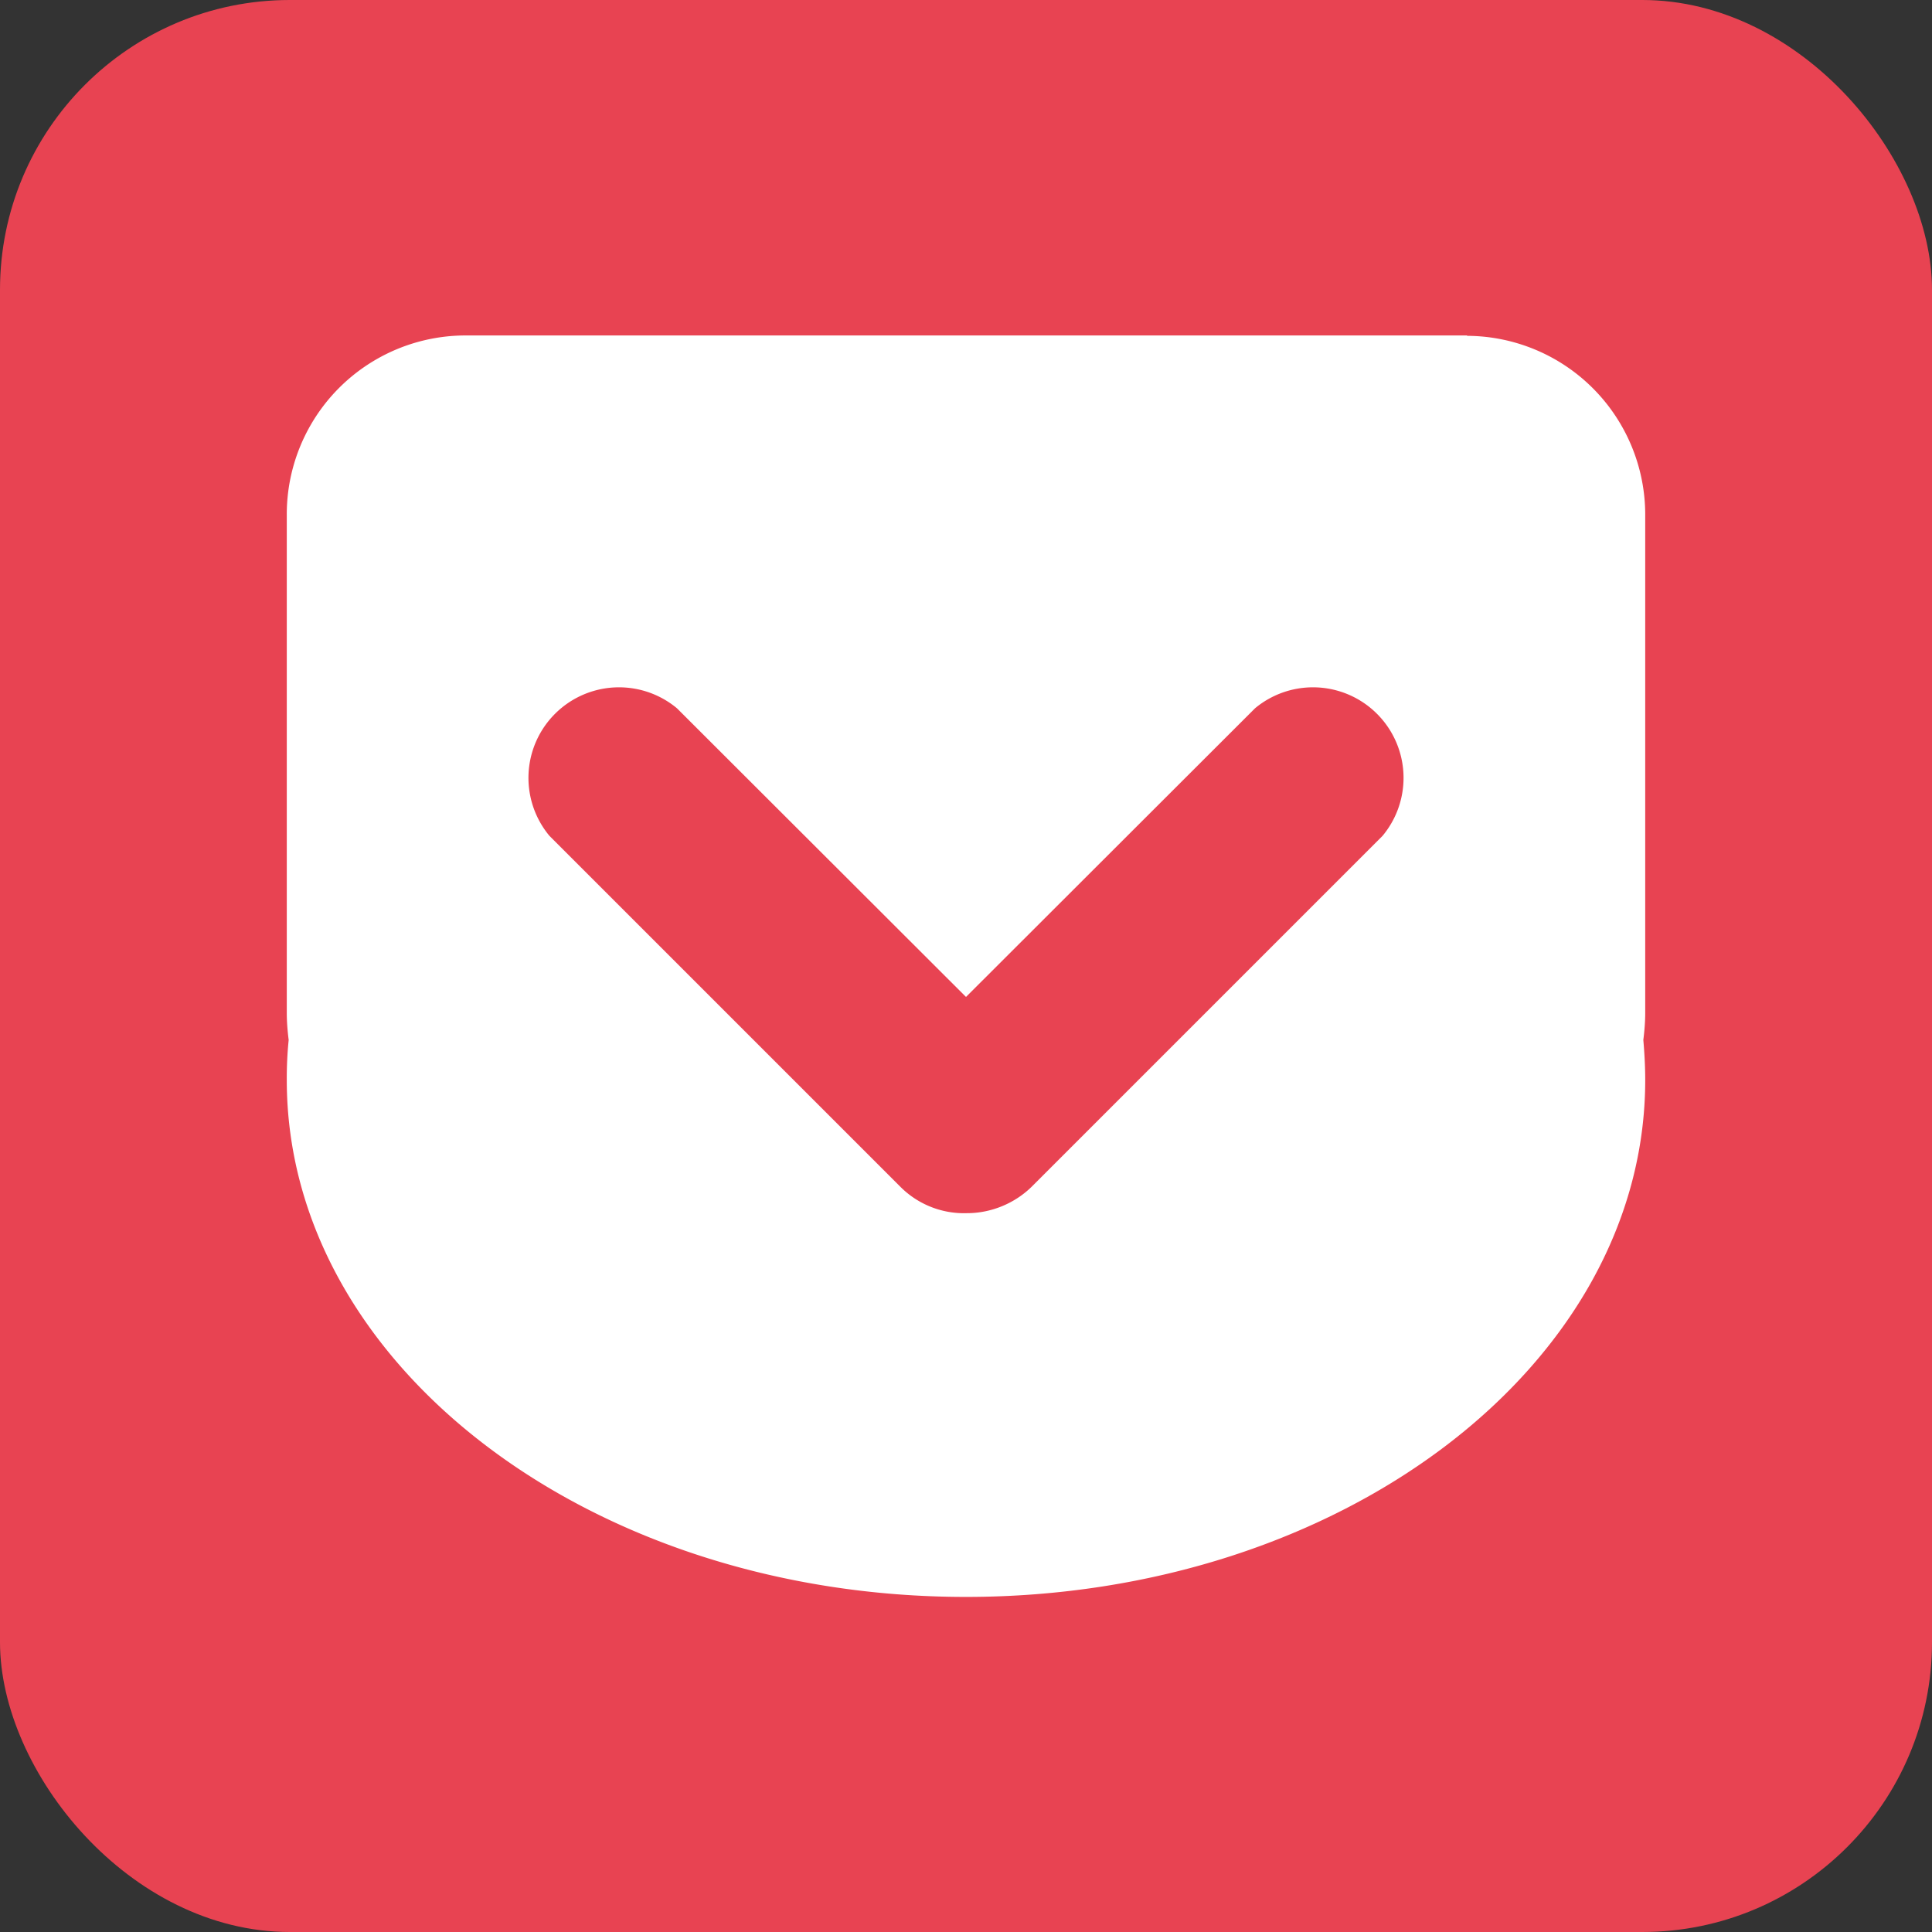
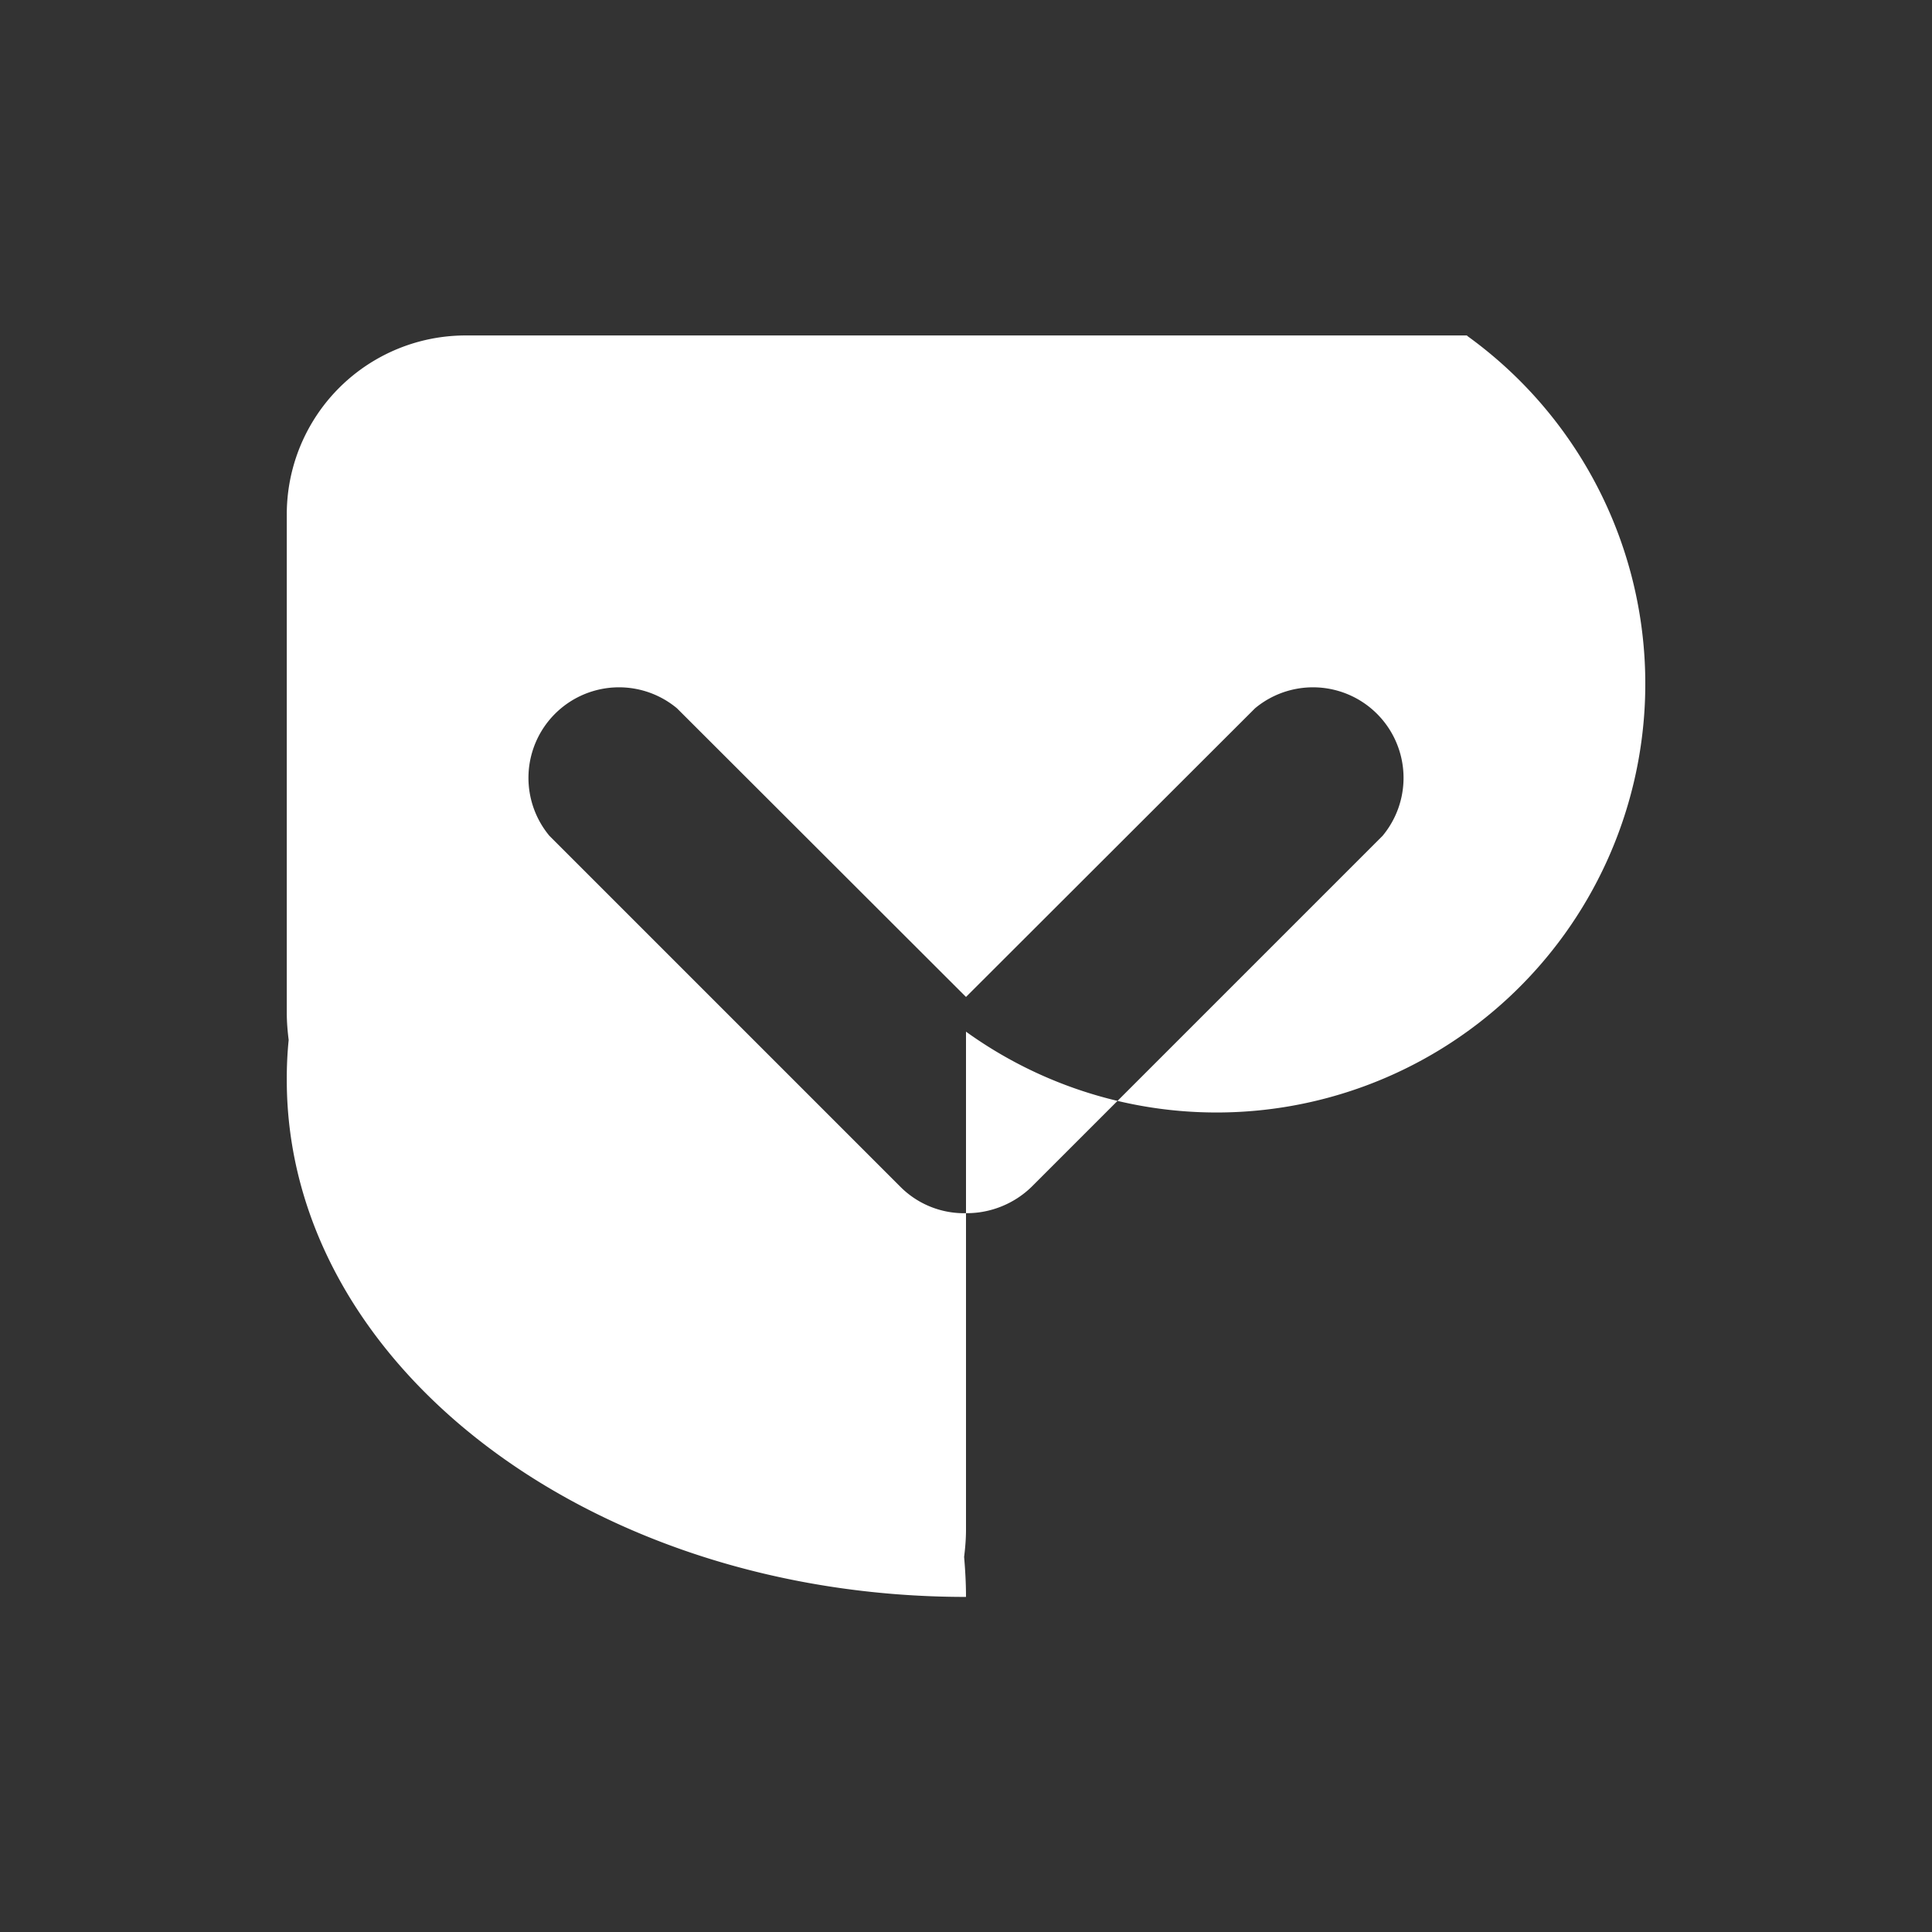
<svg xmlns="http://www.w3.org/2000/svg" aria-label="Pocket" role="img" viewBox="0 0 512 512">
  <rect x="0" y="0" width="512" height="512" fill="#333333" stroke="none" />
-   <rect width="512" height="512" rx="15%" fill="#e84352" />
-   <path fill="#fff" d="M388.8 88.9H123.2A47.4 47.4 0 0 0 76 136.5v131.9c0 2.4.2 4.8.5 7.2a101.8 101.8 0 0 0-.5 10.6c0 75.6 80.6 137 180 137s180-61.4 180-137c0-3.6-.2-7.1-.5-10.6.3-2.4.5-4.8.5-7.2v-132A47.4 47.4 0 0 0 388.8 89zm-22.4 132.6l-93 93c-4.7 4.6-11 7-17.1 7a23.8 23.8 0 0 1-17.7-7l-93-93a24 24 0 0 1 33.8-33.8l76.6 76.5 76.6-76.5a24 24 0 0 1 33.8 33.8z" />
+   <path fill="#fff" d="M388.8 88.9H123.2A47.4 47.4 0 0 0 76 136.5v131.9c0 2.4.2 4.8.5 7.2a101.8 101.8 0 0 0-.5 10.6c0 75.6 80.6 137 180 137c0-3.6-.2-7.1-.5-10.6.3-2.4.5-4.8.5-7.2v-132A47.4 47.4 0 0 0 388.8 89zm-22.4 132.6l-93 93c-4.7 4.6-11 7-17.1 7a23.8 23.8 0 0 1-17.7-7l-93-93a24 24 0 0 1 33.8-33.8l76.6 76.5 76.6-76.5a24 24 0 0 1 33.8 33.8z" />
</svg>